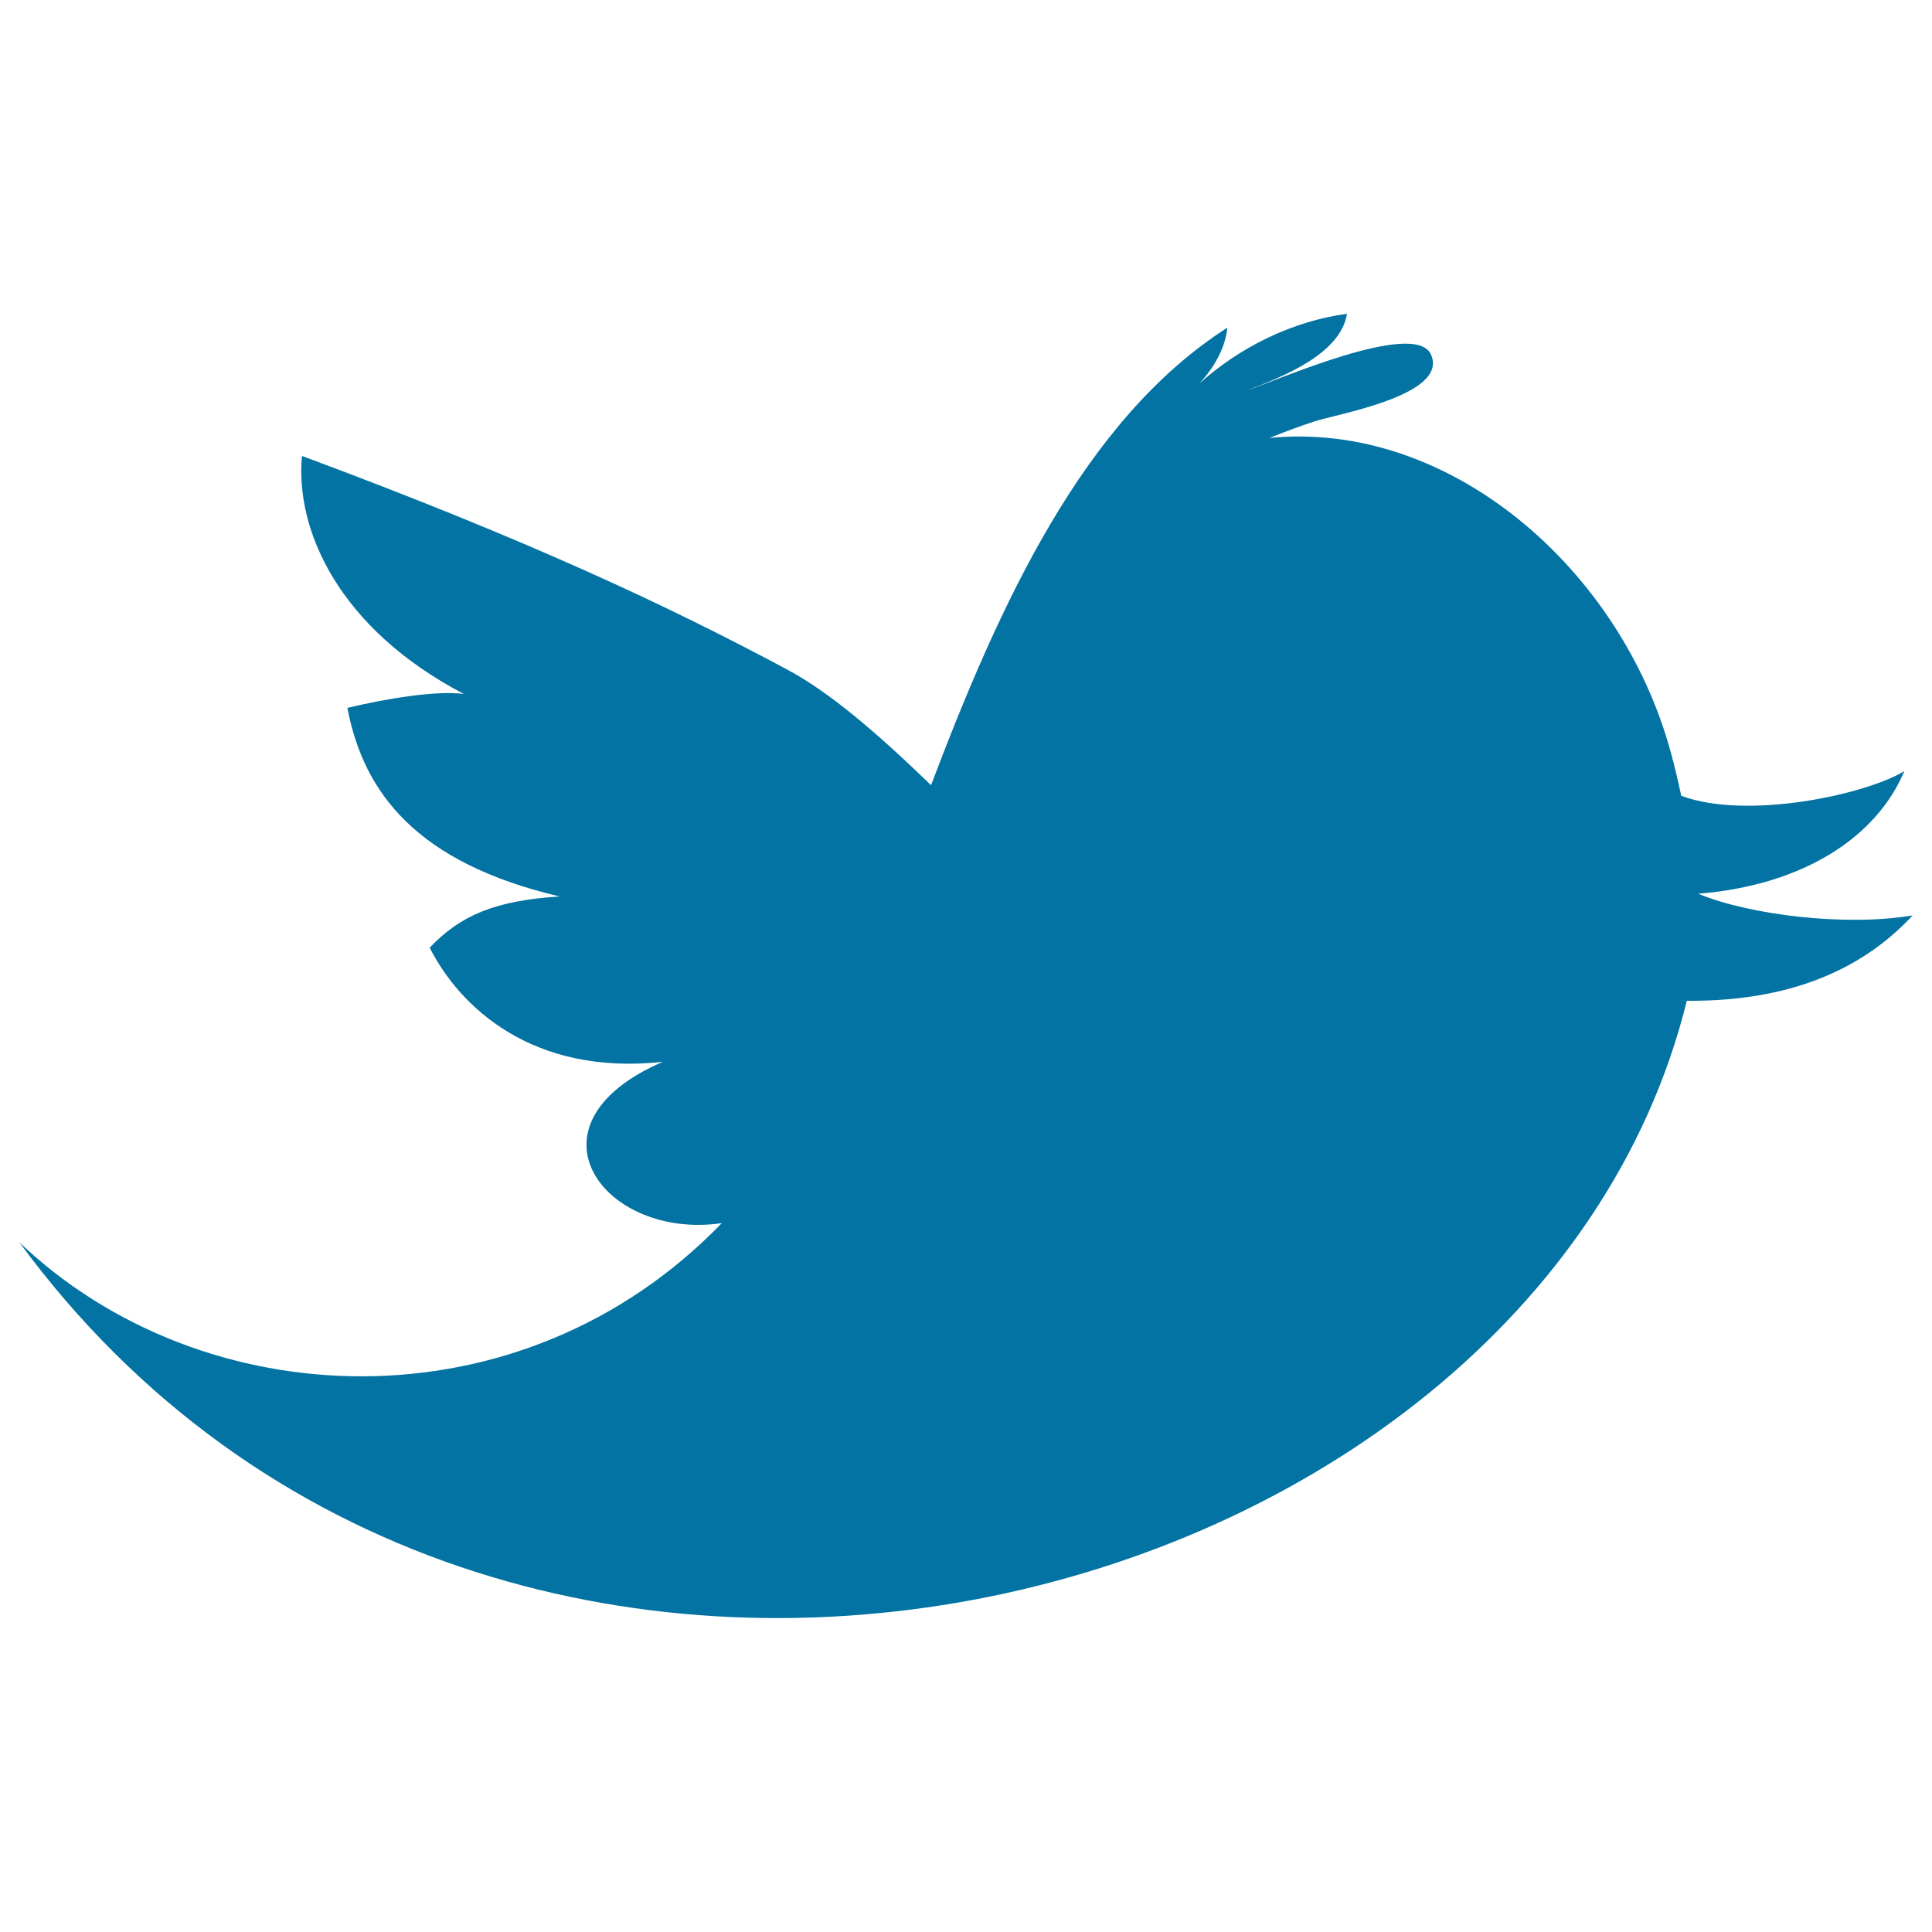
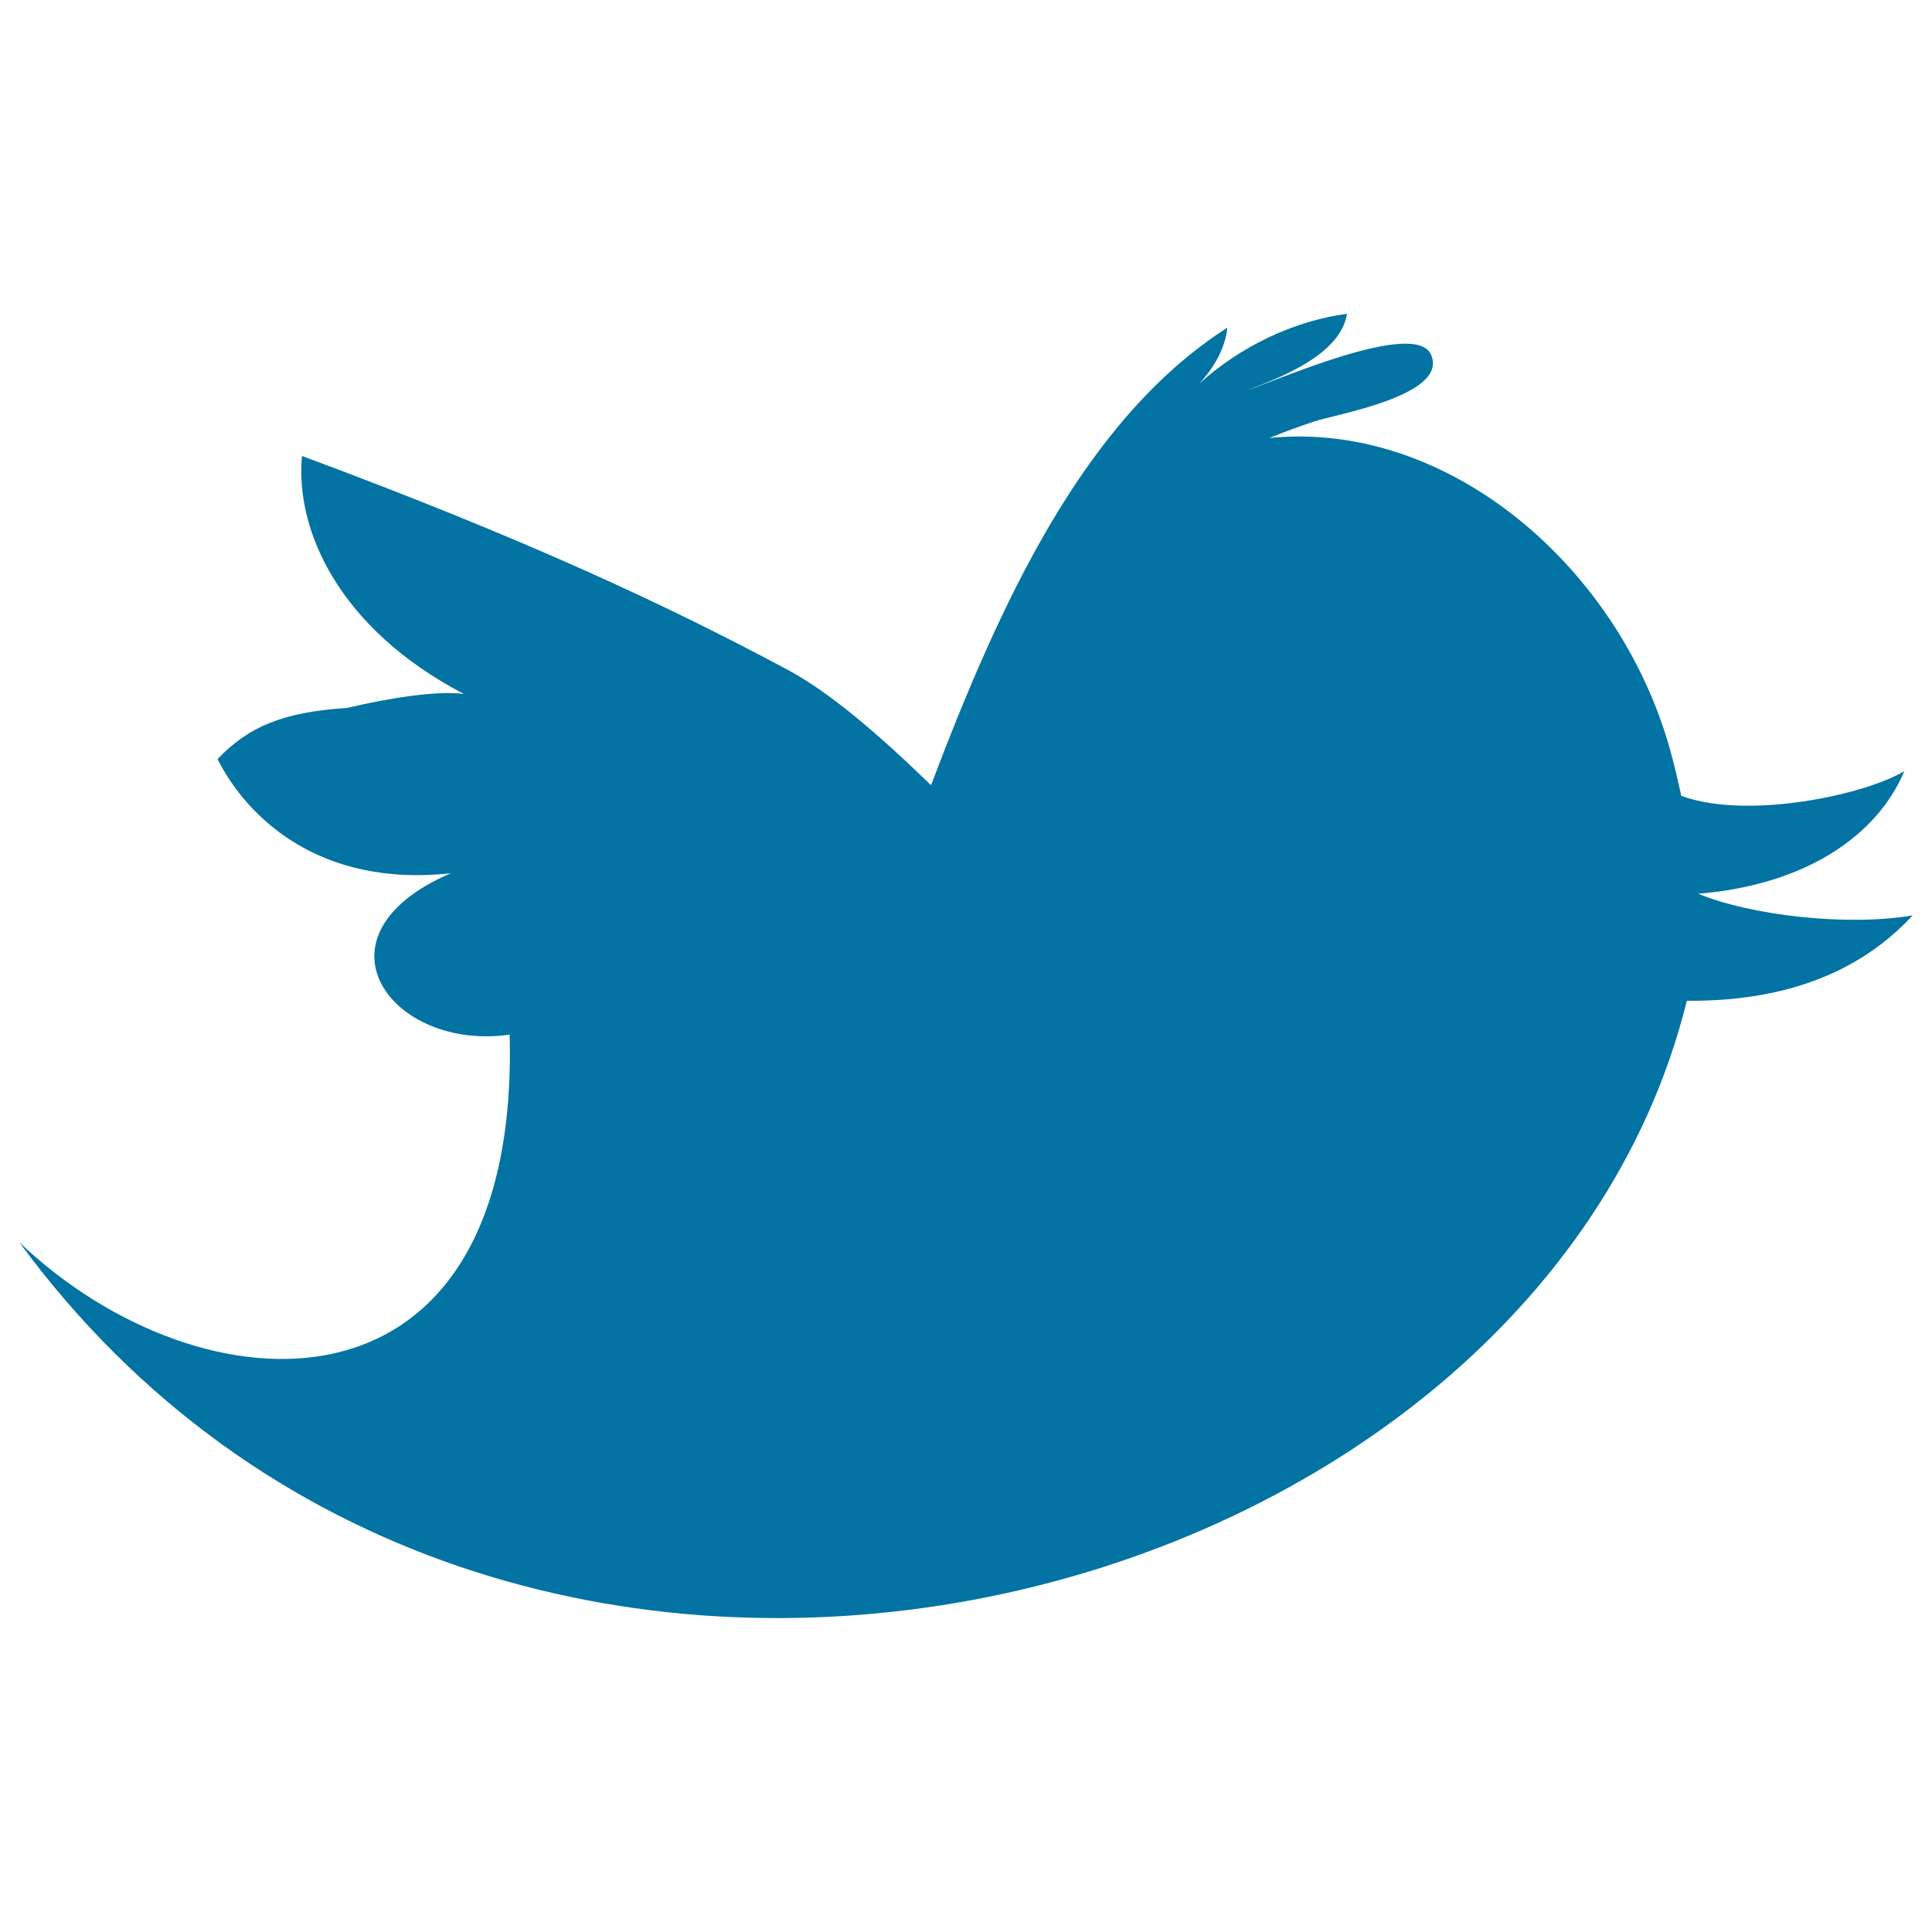
<svg xmlns="http://www.w3.org/2000/svg" viewBox="0 0 1000 1000" style="fill:#0273a2">
  <title>Twitter Logo SVG icon</title>
  <g>
-     <path id="Twitter__x28_alt_x29_" d="M879,462.6c55-4.5,92.4-29.6,106.7-63.5c-19.9,12.2-81.5,25.5-115.5,12.8c-1.7-8-3.5-15.6-5.4-22.5c-25.9-95.2-114.7-172-207.8-162.7c7.5-3,15.2-5.9,22.8-8.4c10.2-3.7,70.3-13.4,60.9-34.7c-8-18.7-81.4,14.1-95.2,18.4c18.3-6.9,48.4-18.7,51.7-39.6c-28,3.8-55.4,17.1-76.6,36.3c7.7-8.2,13.5-18.3,14.7-29.1c-74.6,47.6-118.1,143.7-153.4,236.8c-27.7-26.8-52.2-47.9-74.2-59.7c-61.7-33.1-135.6-67.7-251.4-110.7c-3.6,38.3,19,89.3,83.8,123.2c-14.1-1.9-39.8,2.3-60.3,7.2c8.4,43.9,35.7,80.1,109.8,97.6c-33.8,2.2-51.3,9.9-67.2,26.5c15.4,30.5,53,66.5,120.7,59.1c-75.2,32.4-30.7,92.4,30.5,83.5C269.1,741.1,104.5,733.2,10,643c246.8,336.2,783.1,198.8,863.1-125c59.9,0.5,95.1-20.7,116.9-44.2C955.5,479.7,905.5,473.6,879,462.6z" />
+     <path id="Twitter__x28_alt_x29_" d="M879,462.6c55-4.5,92.4-29.6,106.7-63.5c-19.9,12.2-81.5,25.5-115.5,12.8c-1.7-8-3.5-15.6-5.4-22.5c-25.9-95.2-114.7-172-207.8-162.7c7.5-3,15.2-5.9,22.8-8.4c10.2-3.7,70.3-13.4,60.9-34.7c-8-18.7-81.4,14.1-95.2,18.4c18.3-6.9,48.4-18.7,51.7-39.6c-28,3.8-55.4,17.1-76.6,36.3c7.7-8.2,13.5-18.3,14.7-29.1c-74.6,47.6-118.1,143.7-153.4,236.8c-27.7-26.8-52.2-47.9-74.2-59.7c-61.7-33.1-135.6-67.7-251.4-110.7c-3.6,38.3,19,89.3,83.8,123.2c-14.1-1.9-39.8,2.3-60.3,7.2c-33.8,2.2-51.3,9.9-67.2,26.5c15.4,30.5,53,66.5,120.7,59.1c-75.2,32.4-30.7,92.4,30.5,83.5C269.1,741.1,104.5,733.2,10,643c246.8,336.2,783.1,198.8,863.1-125c59.9,0.5,95.1-20.7,116.9-44.2C955.5,479.7,905.5,473.6,879,462.6z" />
  </g>
</svg>